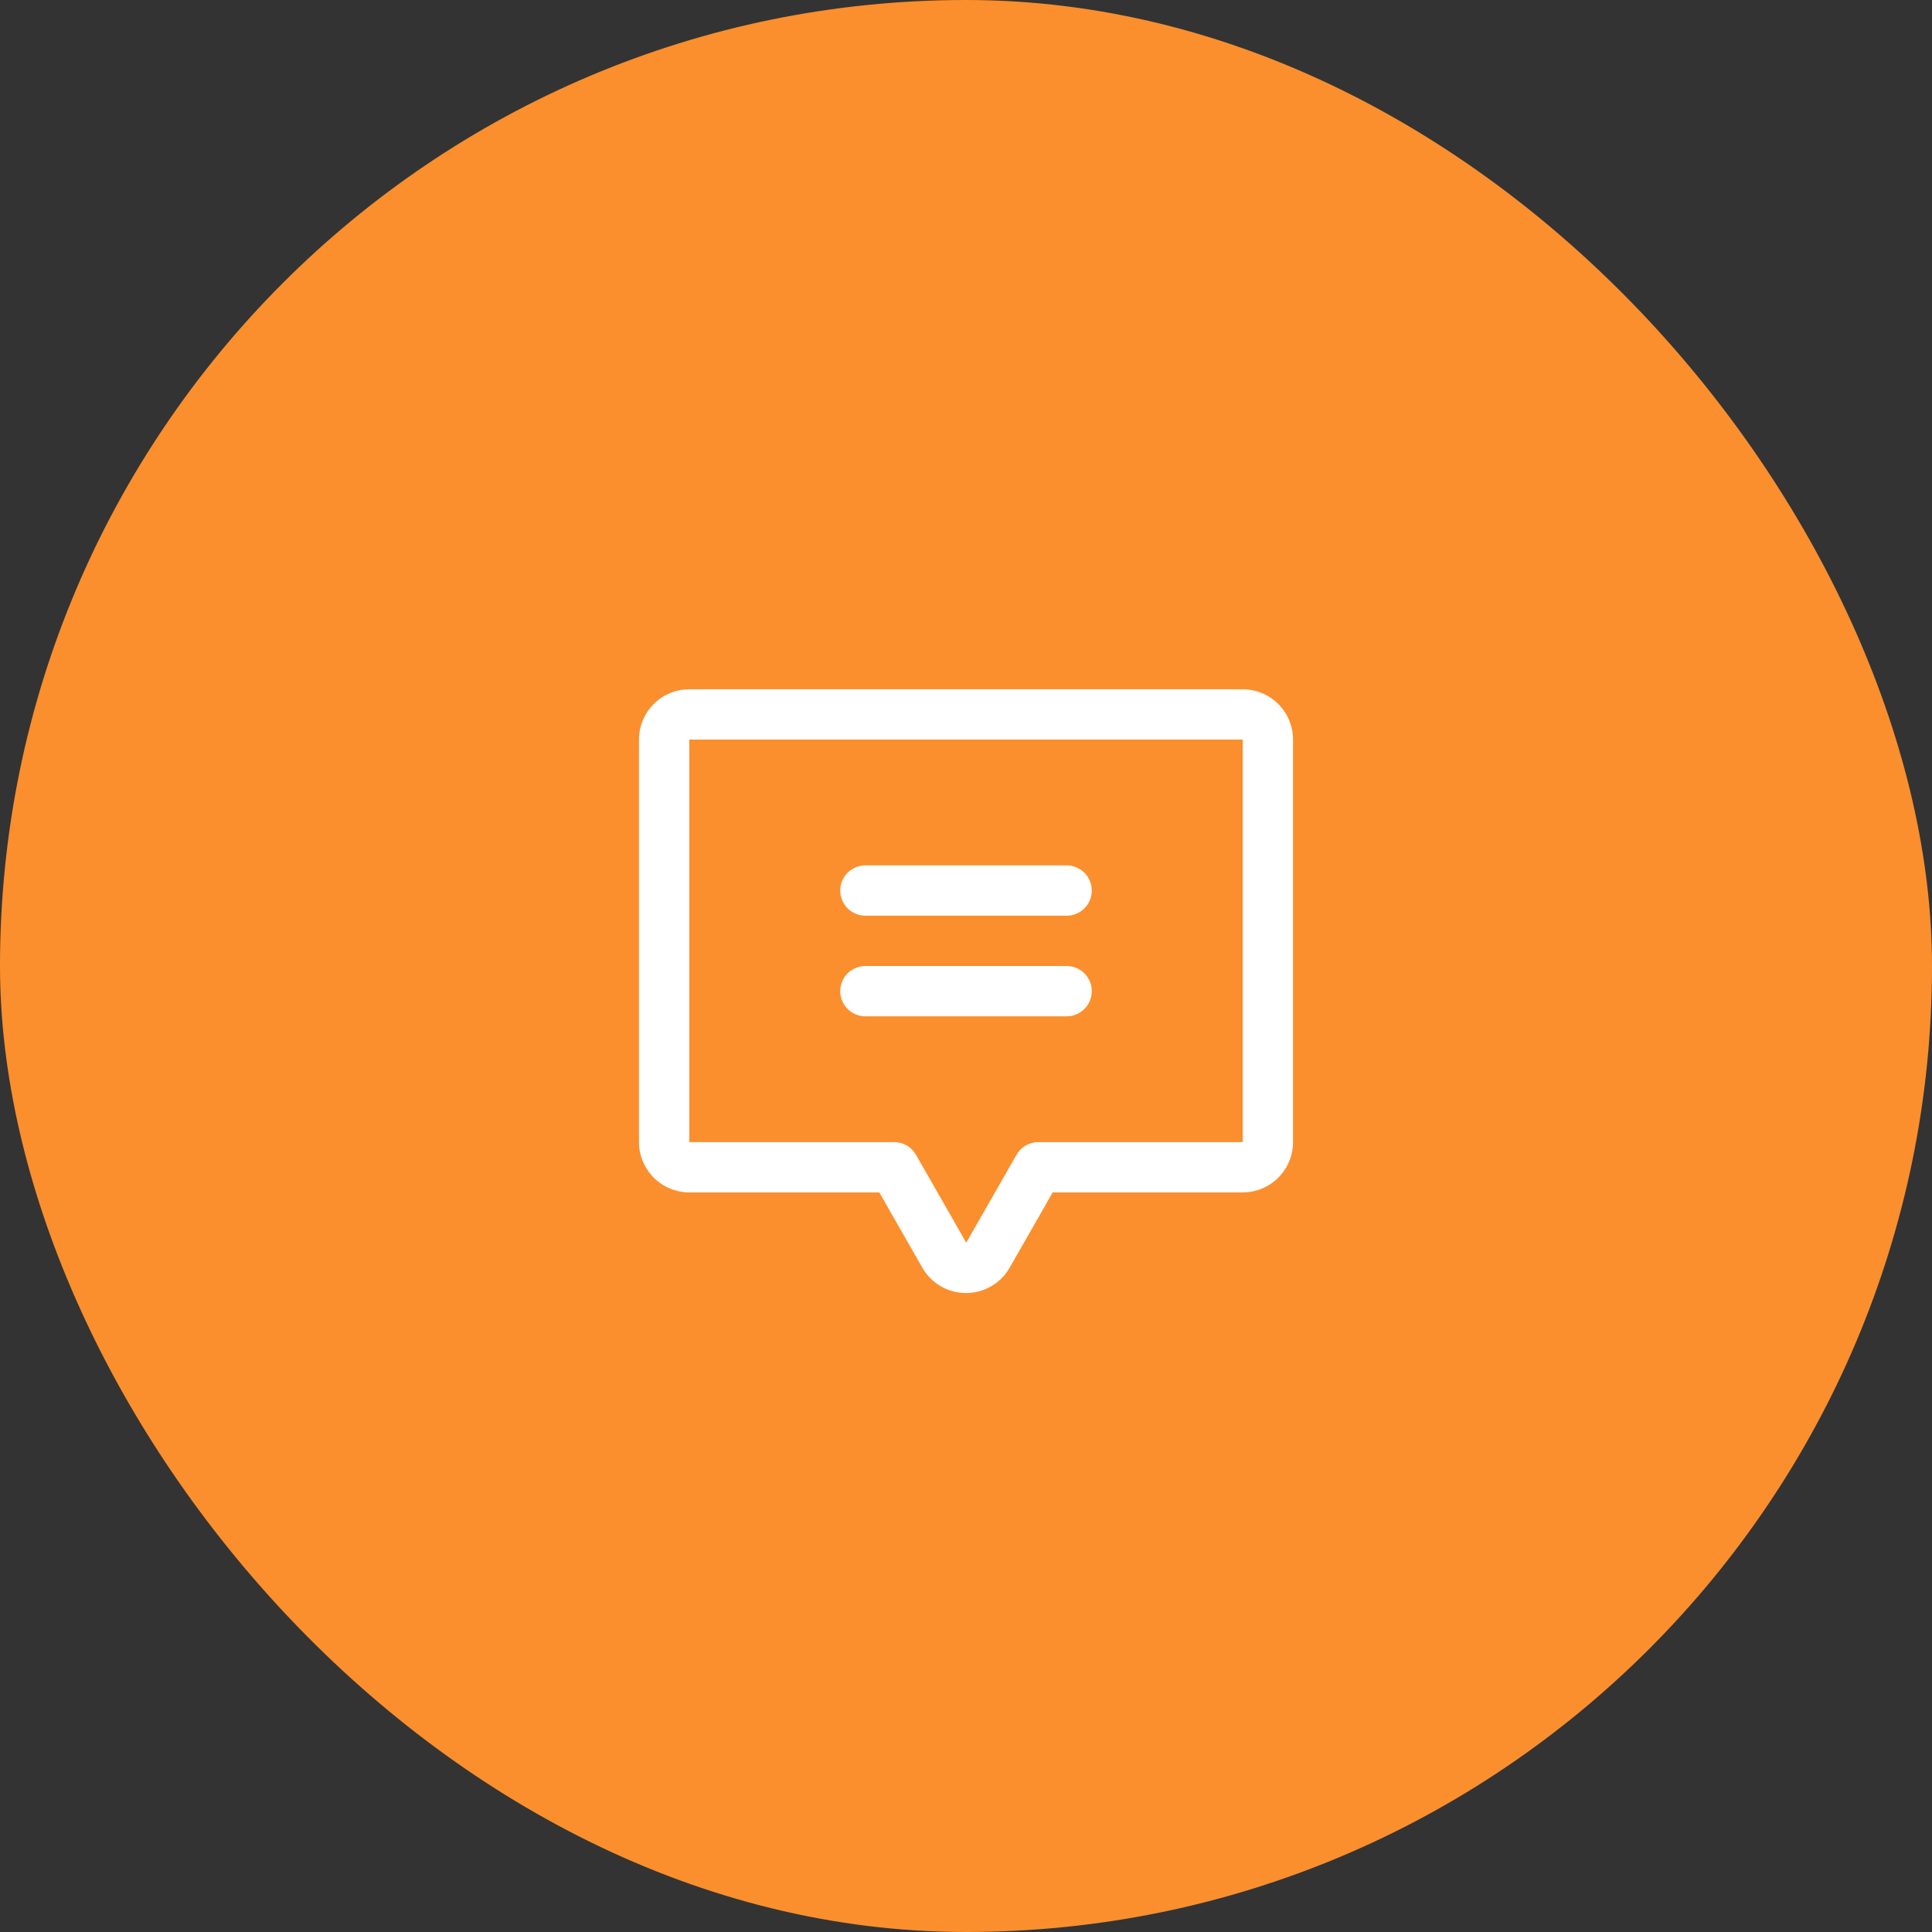
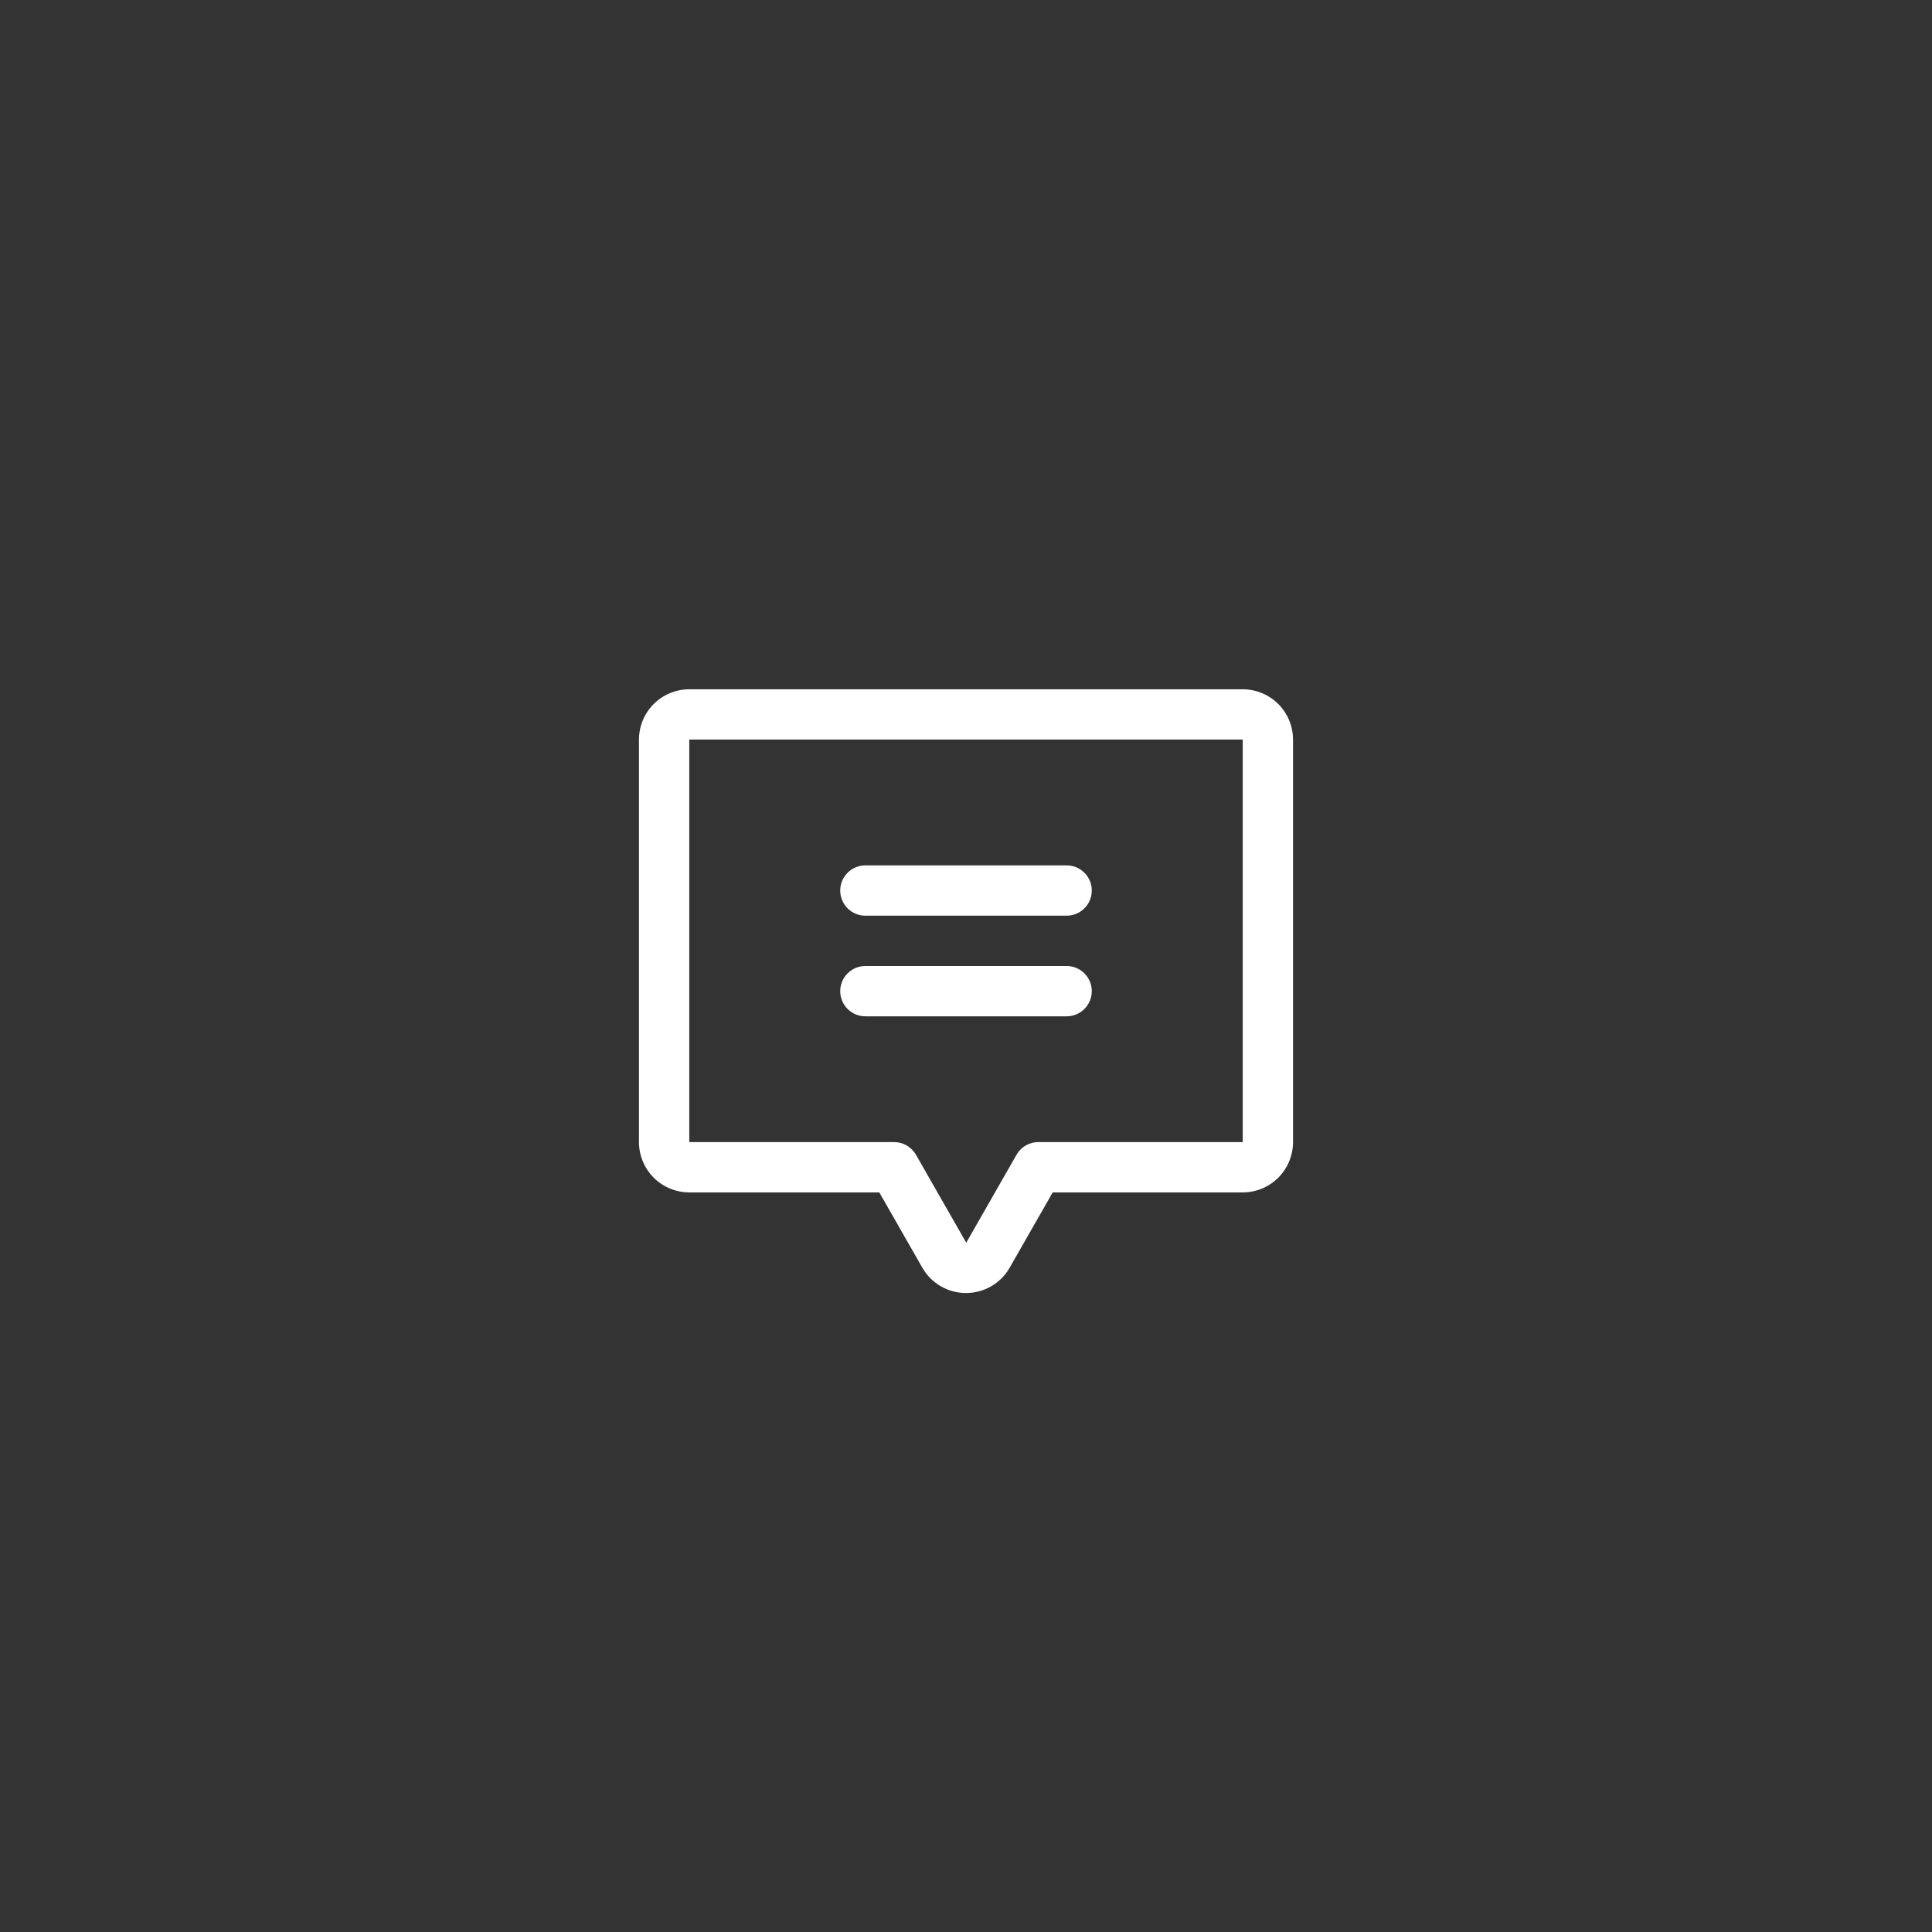
<svg xmlns="http://www.w3.org/2000/svg" width="48" height="48" viewBox="0 0 48 48" fill="none">
  <rect x="0" y="0" width="48" height="48" fill="#333333" stroke="none" />
-   <rect width="48" height="48" rx="24" fill="#FB8F2D" />
  <path d="M20.875 22.125C20.875 21.959 20.941 21.8 21.058 21.683C21.175 21.566 21.334 21.5 21.5 21.5H26.5C26.666 21.5 26.825 21.566 26.942 21.683C27.059 21.8 27.125 21.959 27.125 22.125C27.125 22.291 27.059 22.45 26.942 22.567C26.825 22.684 26.666 22.75 26.5 22.75H21.5C21.334 22.75 21.175 22.684 21.058 22.567C20.941 22.45 20.875 22.291 20.875 22.125ZM21.5 25.25H26.5C26.666 25.25 26.825 25.184 26.942 25.067C27.059 24.95 27.125 24.791 27.125 24.625C27.125 24.459 27.059 24.3 26.942 24.183C26.825 24.066 26.666 24 26.5 24H21.5C21.334 24 21.175 24.066 21.058 24.183C20.941 24.3 20.875 24.459 20.875 24.625C20.875 24.791 20.941 24.95 21.058 25.067C21.175 25.184 21.334 25.25 21.5 25.25ZM32.125 18.375V28.375C32.125 28.706 31.993 29.024 31.759 29.259C31.524 29.493 31.206 29.625 30.875 29.625H26.154L25.085 31.495C24.976 31.687 24.818 31.846 24.627 31.956C24.437 32.067 24.22 32.125 24 32.125C23.78 32.125 23.563 32.067 23.373 31.956C23.182 31.846 23.024 31.687 22.915 31.495L21.846 29.625H17.125C16.794 29.625 16.476 29.493 16.241 29.259C16.007 29.024 15.875 28.706 15.875 28.375V18.375C15.875 18.044 16.007 17.726 16.241 17.491C16.476 17.257 16.794 17.125 17.125 17.125H30.875C31.206 17.125 31.524 17.257 31.759 17.491C31.993 17.726 32.125 18.044 32.125 18.375ZM30.875 18.375H17.125V28.375H22.209C22.319 28.374 22.428 28.402 22.524 28.457C22.62 28.512 22.7 28.592 22.756 28.688L24.006 30.875L25.256 28.688C25.311 28.592 25.391 28.512 25.487 28.457C25.583 28.402 25.692 28.374 25.802 28.375H30.875V18.375Z" fill="white" />
</svg>